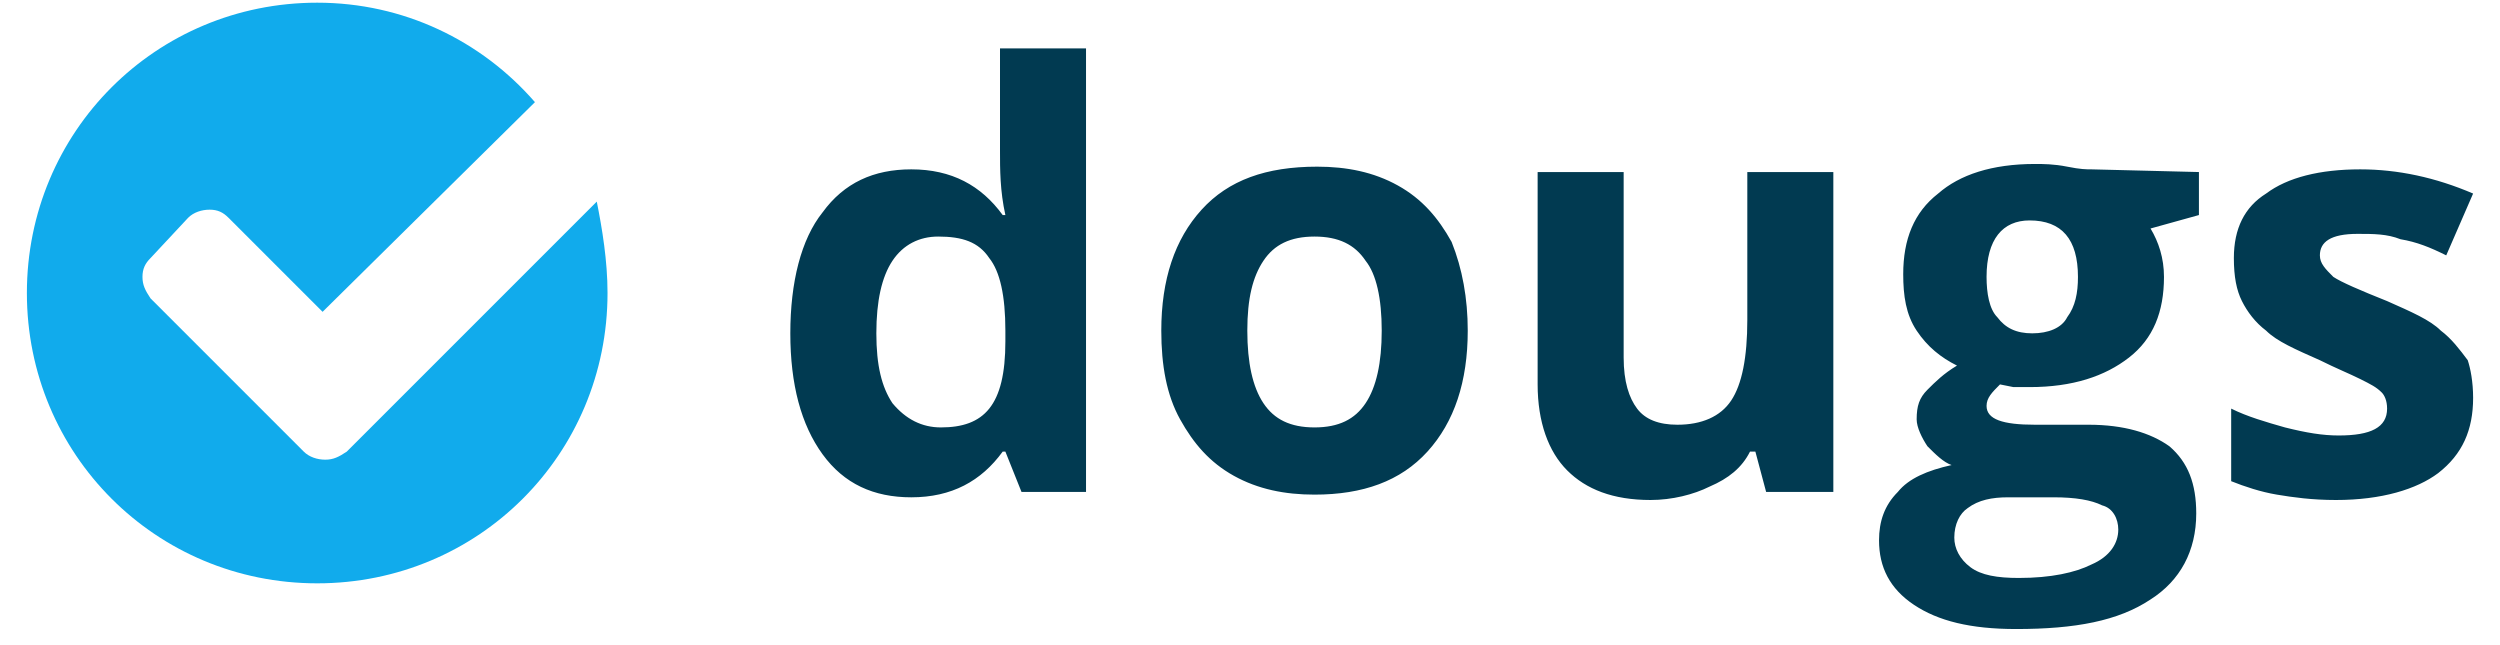
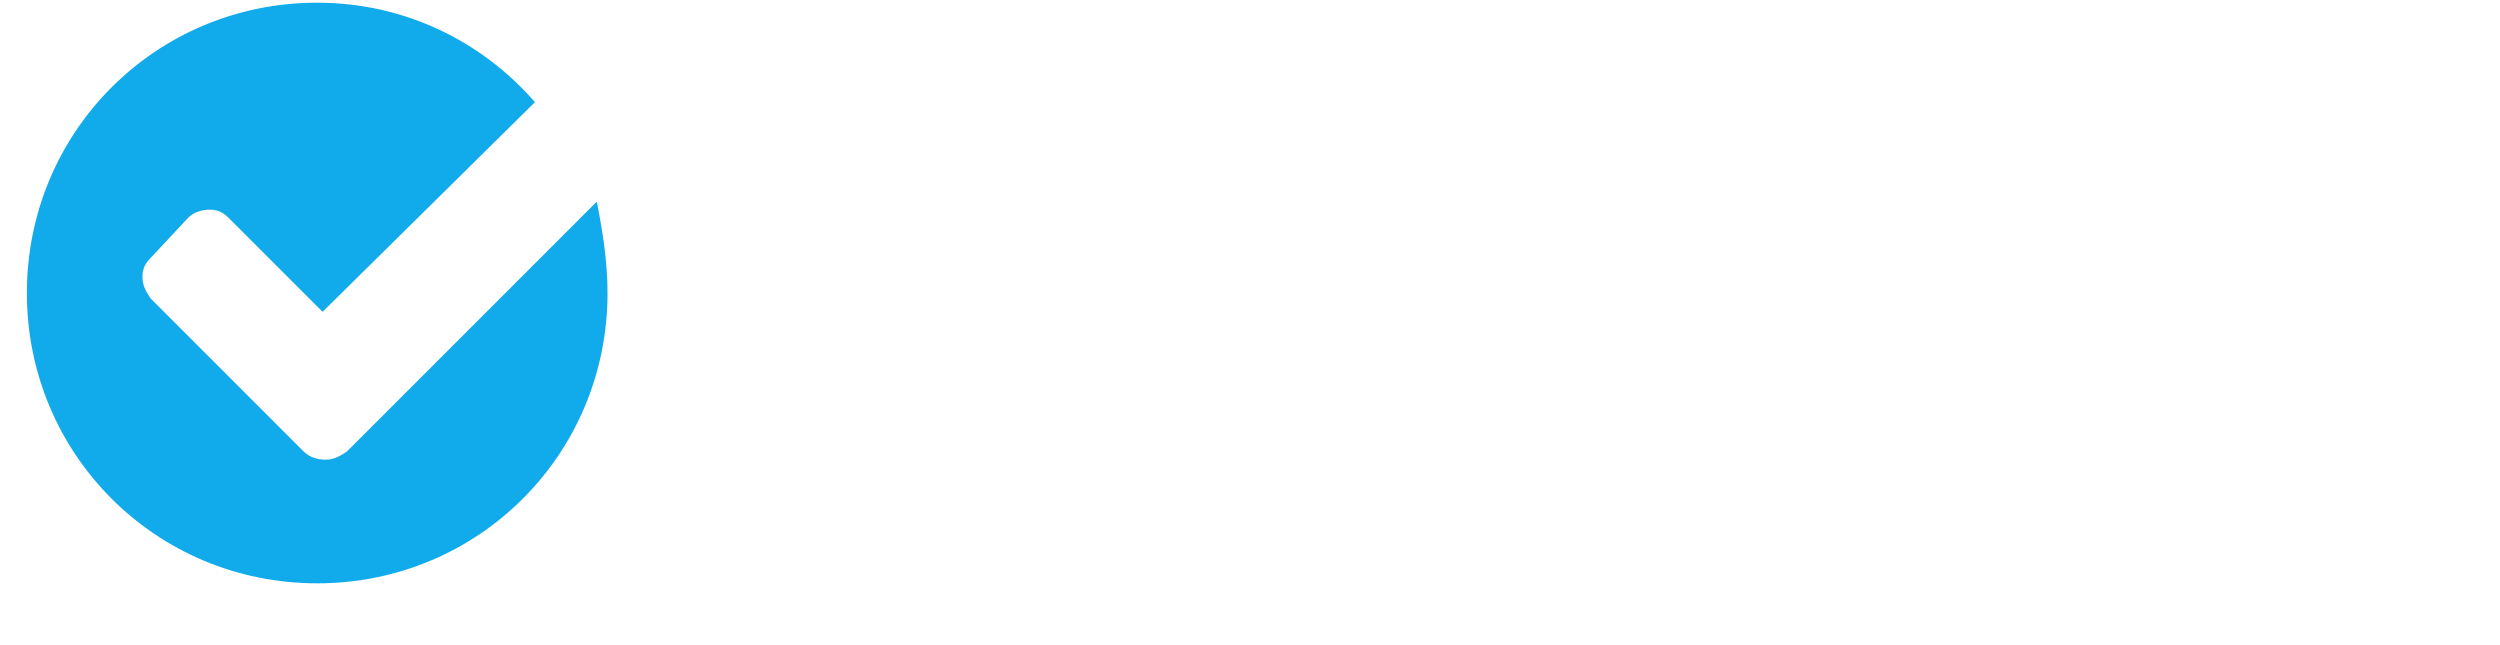
<svg xmlns="http://www.w3.org/2000/svg" version="1.1" id="Calque_1" x="0px" y="0px" viewBox="0 0 93 24" style="enable-background:new 0 0 93 24;" xml:space="preserve">
  <style type="text/css">
	.st0{fill-rule:evenodd;clip-rule:evenodd;fill:#013A51;}
	.st1{fill-rule:evenodd;clip-rule:evenodd;fill:#11ABEC;}
</style>
  <g>
-     <path class="st0" d="M33.9,18.5c-1.4,0-2.5-0.5-3.3-1.6s-1.2-2.6-1.2-4.5s0.4-3.5,1.2-4.5c0.8-1.1,1.9-1.6,3.3-1.6   c1.5,0,2.6,0.6,3.4,1.7h0.1c-0.2-0.9-0.2-1.7-0.2-2.4V1.8h3.2v16.5H38l-0.6-1.5h-0.1C36.5,17.9,35.4,18.5,33.9,18.5z M35,15.9   c0.8,0,1.4-0.2,1.8-0.7c0.4-0.5,0.6-1.3,0.6-2.5v-0.4c0-1.3-0.2-2.2-0.6-2.7c-0.4-0.6-1-0.8-1.9-0.8c-0.7,0-1.3,0.3-1.7,0.9   c-0.4,0.6-0.6,1.5-0.6,2.7s0.2,2,0.6,2.6C33.7,15.6,34.3,15.9,35,15.9z M46.4,12.3c0,1.2,0.2,2.1,0.6,2.7c0.4,0.6,1,0.9,1.9,0.9   s1.5-0.3,1.9-0.9c0.4-0.6,0.6-1.5,0.6-2.7s-0.2-2.1-0.6-2.6c-0.4-0.6-1-0.9-1.9-0.9S47.4,9.1,47,9.7S46.4,11.1,46.4,12.3z    M54.6,12.3c0,1.9-0.5,3.4-1.5,4.5c-1,1.1-2.4,1.6-4.2,1.6c-1.1,0-2.1-0.2-3-0.7s-1.5-1.2-2-2.1c-0.5-0.9-0.7-2-0.7-3.3   c0-1.9,0.5-3.4,1.5-4.5s2.4-1.6,4.3-1.6c1.1,0,2.1,0.2,3,0.7s1.5,1.2,2,2.1C54.4,10,54.6,11.1,54.6,12.3z M65.7,18.3l-0.4-1.5h-0.2   c-0.3,0.6-0.8,1-1.5,1.3c-0.6,0.3-1.4,0.5-2.2,0.5c-1.4,0-2.4-0.4-3.1-1.1c-0.7-0.7-1.1-1.8-1.1-3.2V6.4h3.2v6.9   c0,0.9,0.2,1.5,0.5,1.9s0.8,0.6,1.5,0.6c0.9,0,1.6-0.3,2-0.9c0.4-0.6,0.6-1.6,0.6-3V6.4h3.2v11.9H65.7z M81.8,6.4V8L80,8.5   c0.3,0.5,0.5,1.1,0.5,1.8c0,1.3-0.4,2.3-1.3,3s-2.1,1.1-3.7,1.1h-0.6l-0.5-0.1c-0.3,0.3-0.5,0.5-0.5,0.8c0,0.5,0.6,0.7,1.8,0.7h2   c1.3,0,2.3,0.3,3,0.8c0.7,0.6,1,1.4,1,2.5c0,1.4-0.6,2.5-1.7,3.2c-1.2,0.8-2.8,1.1-5,1.1c-1.7,0-2.9-0.3-3.8-0.9s-1.3-1.4-1.3-2.4   c0-0.7,0.2-1.3,0.7-1.8c0.4-0.5,1.1-0.8,2-1c-0.3-0.1-0.6-0.4-0.9-0.7c-0.2-0.3-0.4-0.7-0.4-1c0-0.5,0.1-0.8,0.4-1.1   s0.6-0.6,1.1-0.9c-0.6-0.3-1.1-0.7-1.5-1.3s-0.5-1.3-0.5-2.1c0-1.3,0.4-2.3,1.3-3c0.8-0.7,2-1.1,3.6-1.1c0.3,0,0.7,0,1.2,0.1   s0.7,0.1,0.9,0.1L81.8,6.4L81.8,6.4z M72.7,20c0,0.4,0.2,0.8,0.6,1.1c0.4,0.3,1,0.4,1.8,0.4c1.2,0,2.1-0.2,2.7-0.5   c0.7-0.3,1-0.8,1-1.3c0-0.4-0.2-0.8-0.6-0.9c-0.4-0.2-1-0.3-1.8-0.3h-1.7c-0.6,0-1.1,0.1-1.5,0.4C72.9,19.1,72.7,19.5,72.7,20z    M73.9,10.3c0,0.6,0.1,1.2,0.4,1.5c0.3,0.4,0.7,0.6,1.3,0.6c0.6,0,1.1-0.2,1.3-0.6c0.3-0.4,0.4-0.9,0.4-1.5c0-1.4-0.6-2.1-1.8-2.1   C74.5,8.2,73.9,8.9,73.9,10.3z M92,14.8c0,1.2-0.4,2.1-1.3,2.8c-0.8,0.6-2.1,1-3.8,1c-0.9,0-1.6-0.1-2.2-0.2s-1.2-0.3-1.7-0.5v-2.7   c0.6,0.3,1.3,0.5,2,0.7c0.8,0.2,1.4,0.3,2,0.3c1.2,0,1.8-0.3,1.8-1c0-0.3-0.1-0.5-0.2-0.6c-0.2-0.2-0.4-0.3-0.8-0.5   s-0.9-0.4-1.5-0.7c-0.9-0.4-1.6-0.7-2-1.1c-0.4-0.3-0.7-0.7-0.9-1.1c-0.2-0.4-0.3-0.9-0.3-1.6c0-1.1,0.4-1.9,1.2-2.4   c0.8-0.6,2-0.9,3.5-0.9c1.4,0,2.8,0.3,4.2,0.9l-1,2.3c-0.6-0.3-1.1-0.5-1.7-0.6c-0.5-0.2-1-0.2-1.6-0.2c-1,0-1.4,0.3-1.4,0.8   c0,0.3,0.2,0.5,0.5,0.8c0.3,0.2,1,0.5,2,0.9c0.9,0.4,1.6,0.7,2,1.1c0.4,0.3,0.7,0.7,1,1.1C91.9,13.7,92,14.2,92,14.8z" />
    <path class="st1" d="M22.6,10.9c0,6-4.8,10.8-10.8,10.8S1,16.9,1,10.9S5.8,0.1,11.8,0.1c3.2,0,6.1,1.4,8.1,3.7L12,11.6L8.5,8.1   C8.3,7.9,8.1,7.8,7.8,7.8S7.2,7.9,7,8.1L5.6,9.6C5.4,9.8,5.3,10,5.3,10.3s0.1,0.5,0.3,0.8l5.7,5.7c0.2,0.2,0.5,0.3,0.8,0.3   s0.5-0.1,0.8-0.3l9.3-9.3C22.4,8.5,22.6,9.7,22.6,10.9z" />
  </g>
</svg>